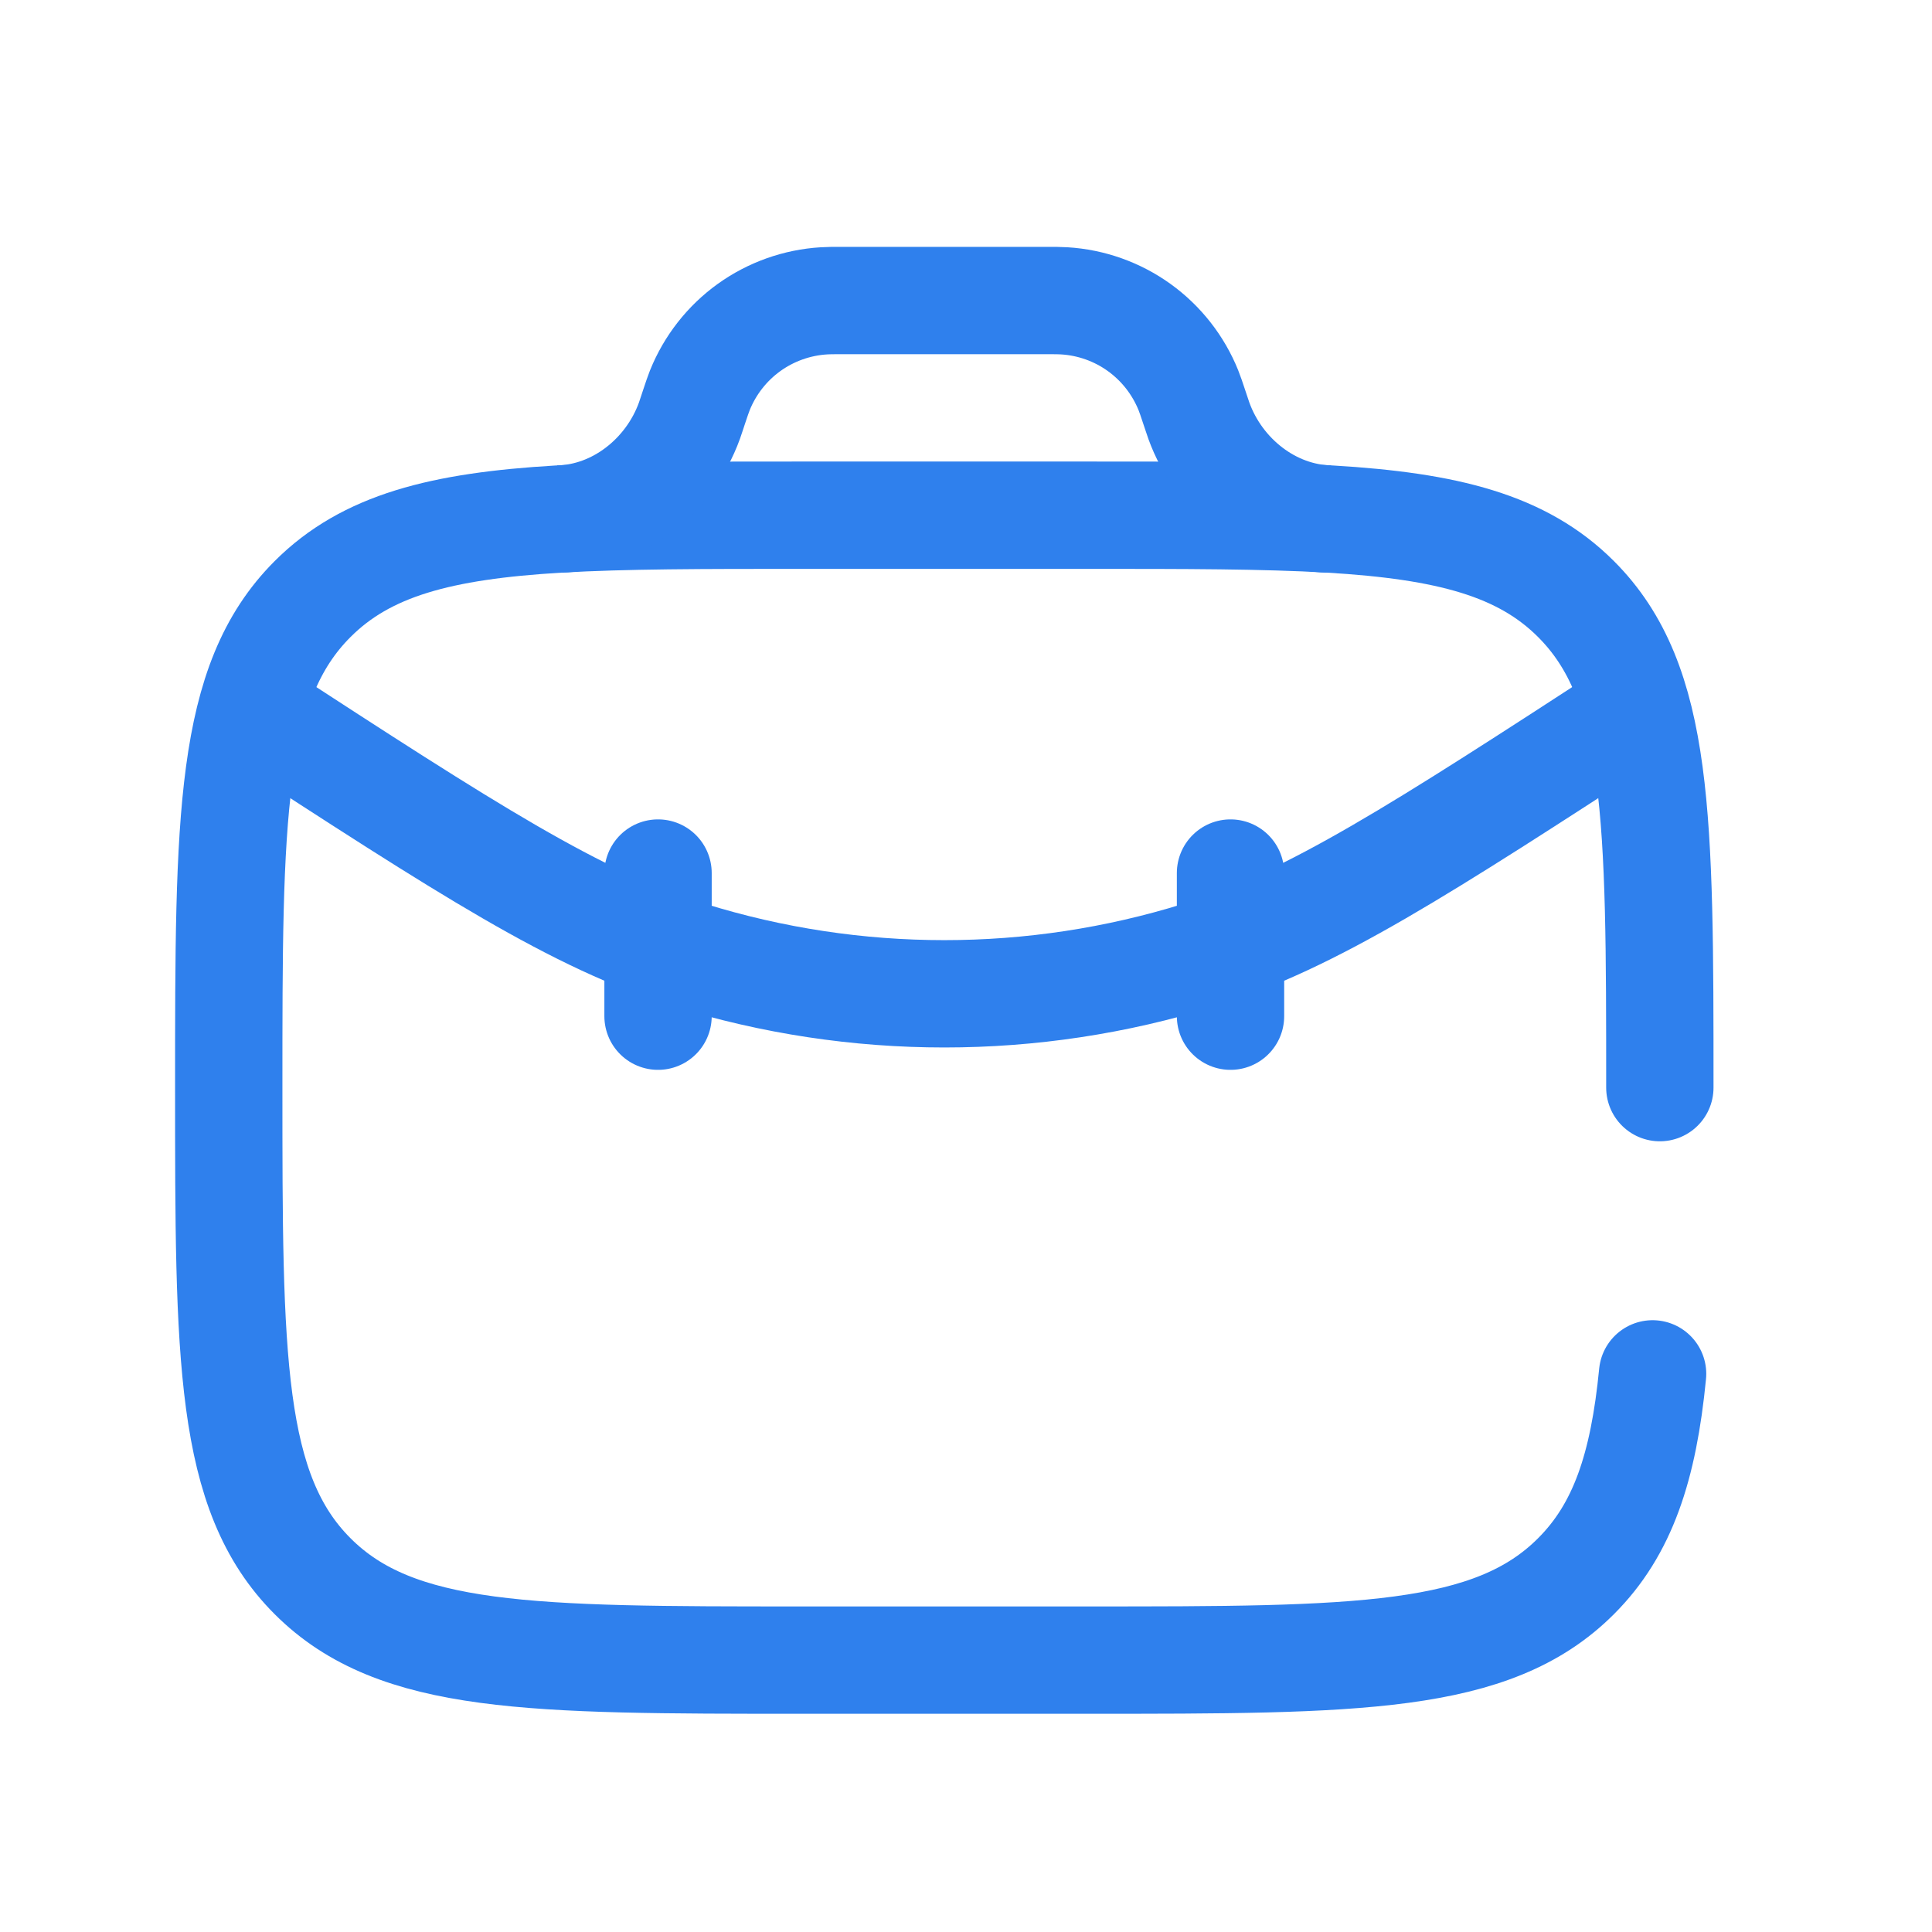
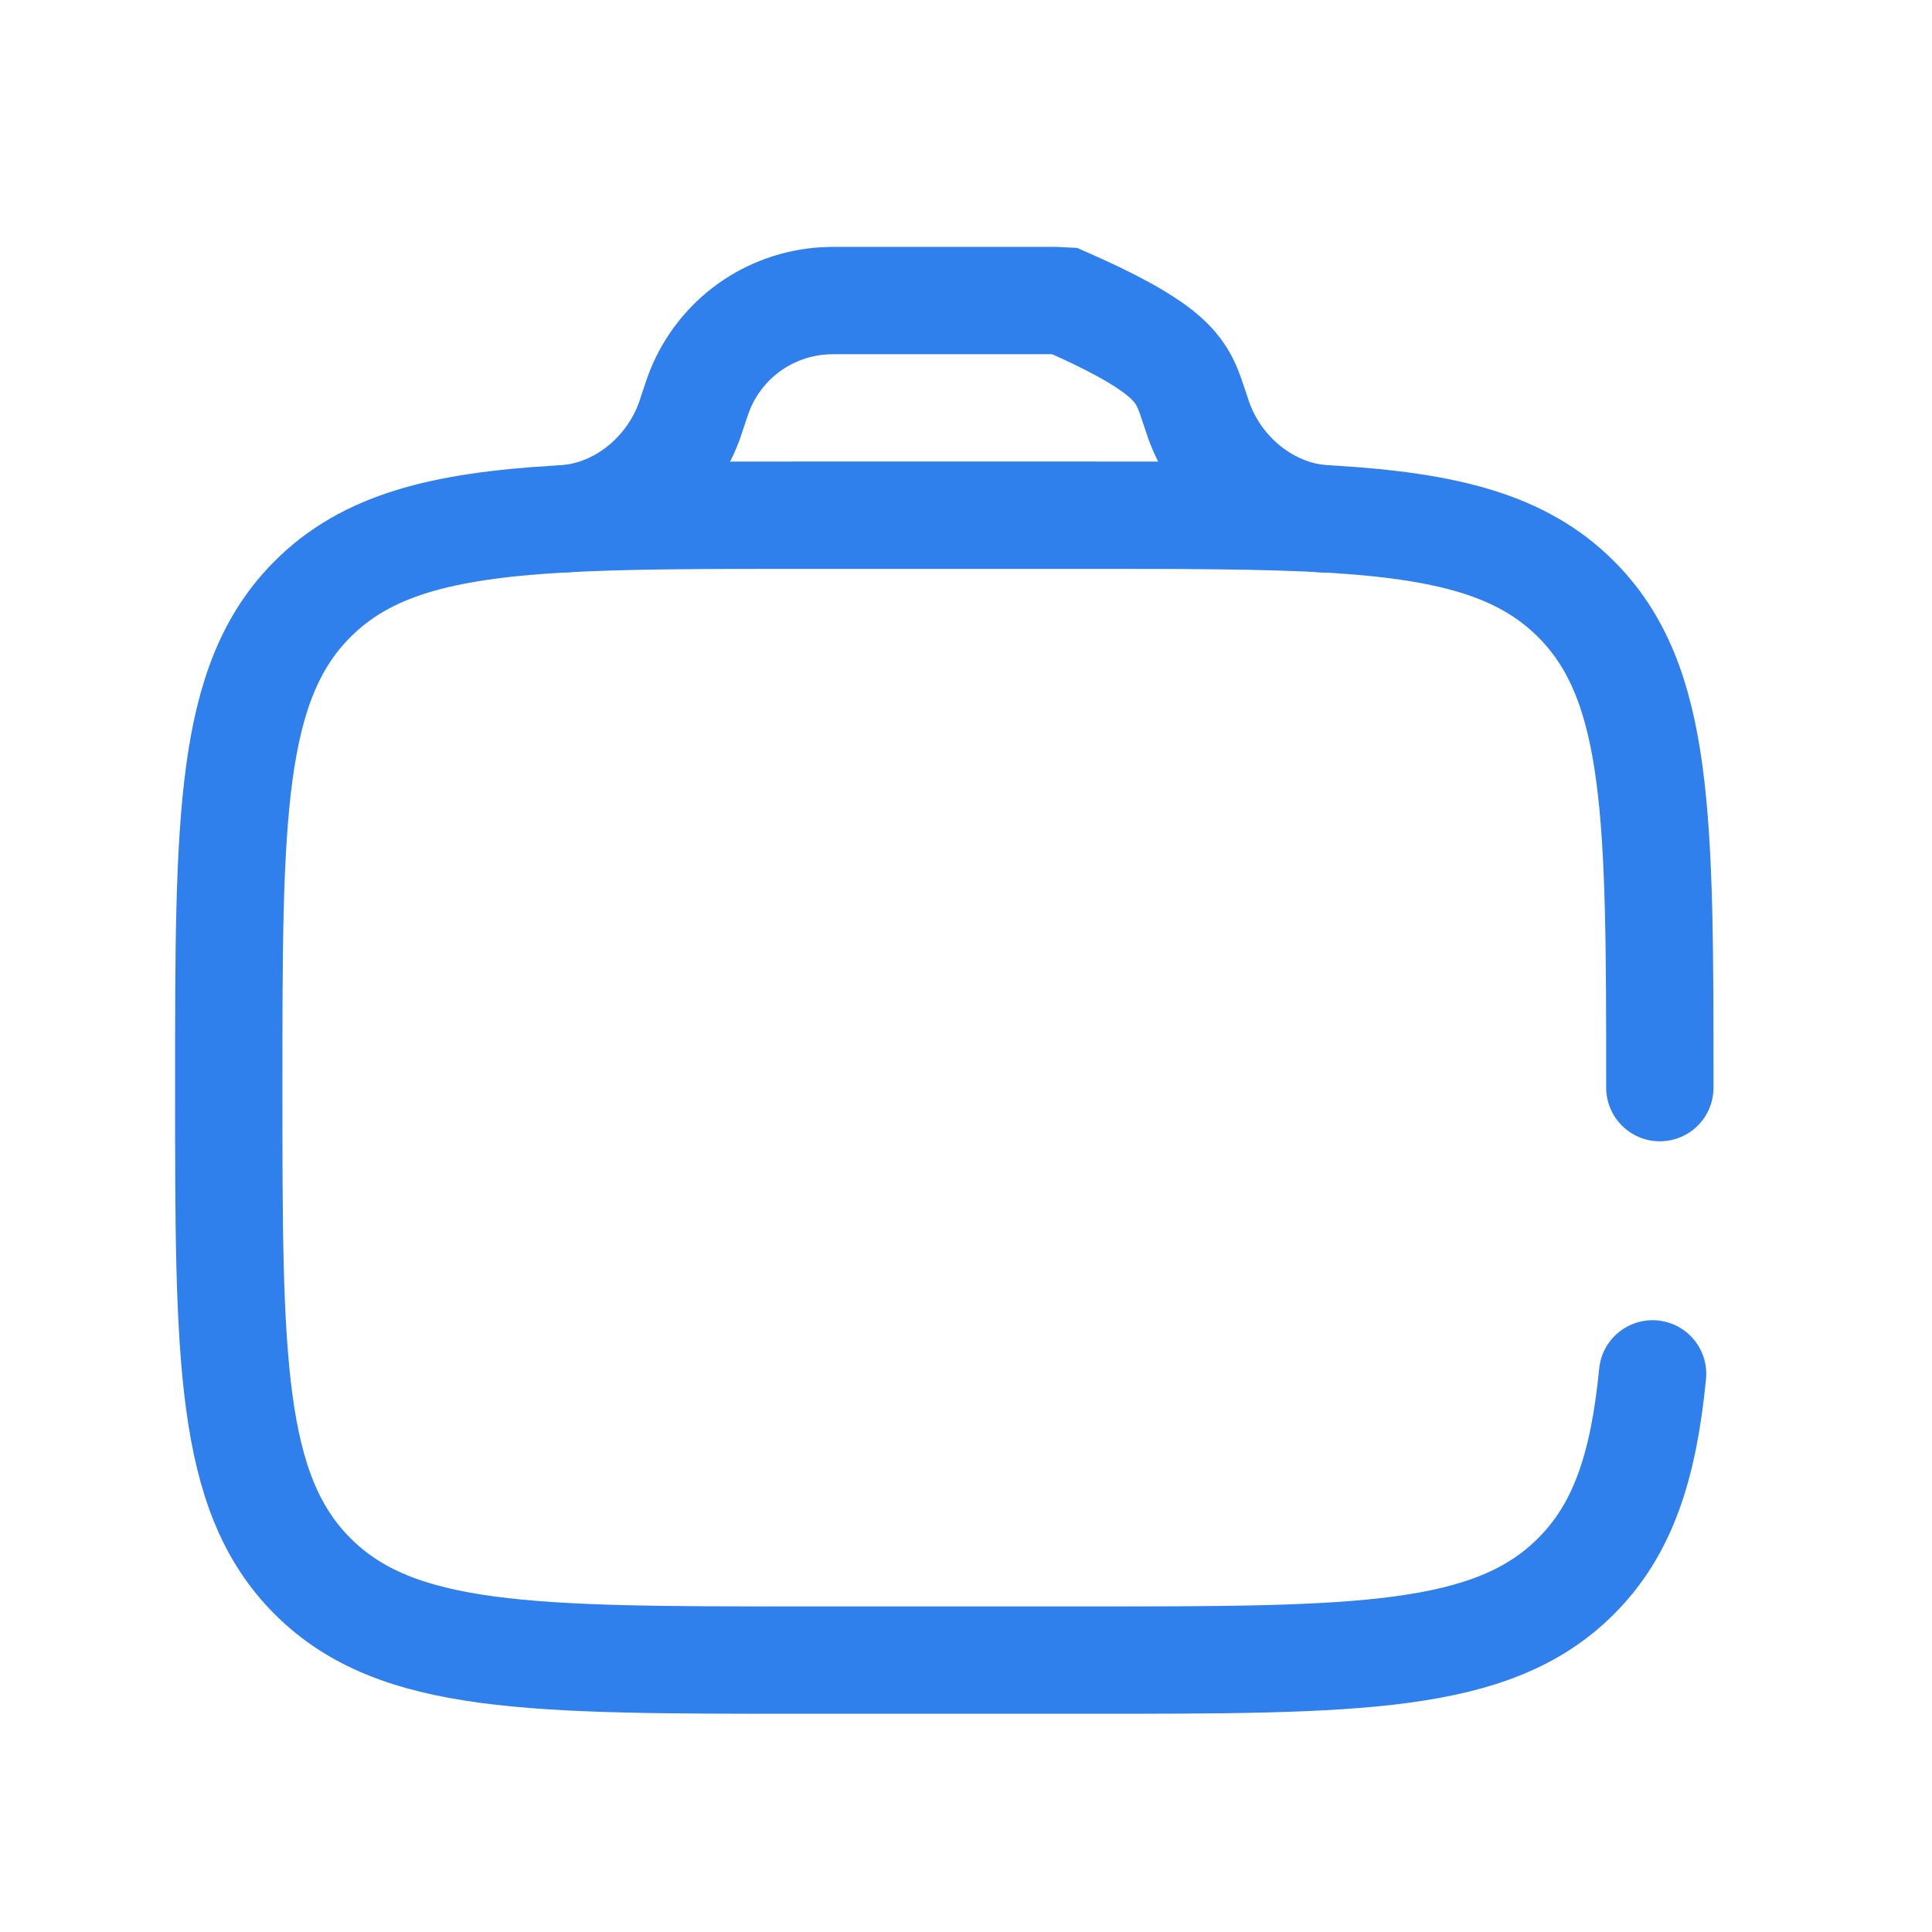
<svg xmlns="http://www.w3.org/2000/svg" width="45" height="45" viewBox="0 0 45 45" fill="none">
  <path d="M38.661 25.333C38.661 19.048 38.661 15.905 36.708 13.953C35.458 12.703 33.72 12.253 30.98 12.09C29.442 12 27.588 12 25.328 12H18.662C16.401 12 14.548 12 13.011 12.09C10.27 12.252 8.531 12.702 7.281 13.953C5.328 15.905 5.328 19.048 5.328 25.333C5.328 31.618 5.328 34.762 7.281 36.713C9.233 38.667 12.377 38.667 18.662 38.667H25.328C31.613 38.667 34.757 38.667 36.708 36.713C37.798 35.625 38.28 34.167 38.492 32" stroke="#2F80ED" stroke-width="2.5" stroke-linecap="round" />
-   <path d="M13.008 12.09C14.38 12.057 15.591 11.09 16.058 9.8L16.116 9.628L16.158 9.5C16.228 9.288 16.265 9.183 16.301 9.09C16.537 8.505 16.933 7.998 17.445 7.629C17.957 7.261 18.563 7.045 19.193 7.007C19.291 7 19.404 7 19.625 7H24.355C24.576 7 24.688 7 24.788 7.007C25.418 7.045 26.024 7.261 26.535 7.629C27.047 7.998 27.444 8.505 27.68 9.09C27.718 9.183 27.753 9.29 27.823 9.5L27.866 9.628C27.896 9.717 27.91 9.762 27.924 9.8C28.391 11.092 29.603 12.057 30.974 12.09" stroke="#2F80ED" stroke-width="2.5" />
-   <path d="M38.097 16.535C33.081 19.795 30.572 21.425 27.929 22.247C24.064 23.448 19.926 23.448 16.061 22.247C13.416 21.425 10.907 19.797 5.891 16.535M15.327 20.335V23.669M28.661 20.335V23.669" stroke="#2F80ED" stroke-width="2.5" stroke-linecap="round" />
+   <path d="M13.008 12.09C14.38 12.057 15.591 11.09 16.058 9.8L16.116 9.628L16.158 9.5C16.228 9.288 16.265 9.183 16.301 9.09C16.537 8.505 16.933 7.998 17.445 7.629C17.957 7.261 18.563 7.045 19.193 7.007C19.291 7 19.404 7 19.625 7H24.355C24.576 7 24.688 7 24.788 7.007C27.047 7.998 27.444 8.505 27.68 9.09C27.718 9.183 27.753 9.29 27.823 9.5L27.866 9.628C27.896 9.717 27.91 9.762 27.924 9.8C28.391 11.092 29.603 12.057 30.974 12.09" stroke="#2F80ED" stroke-width="2.5" />
</svg>